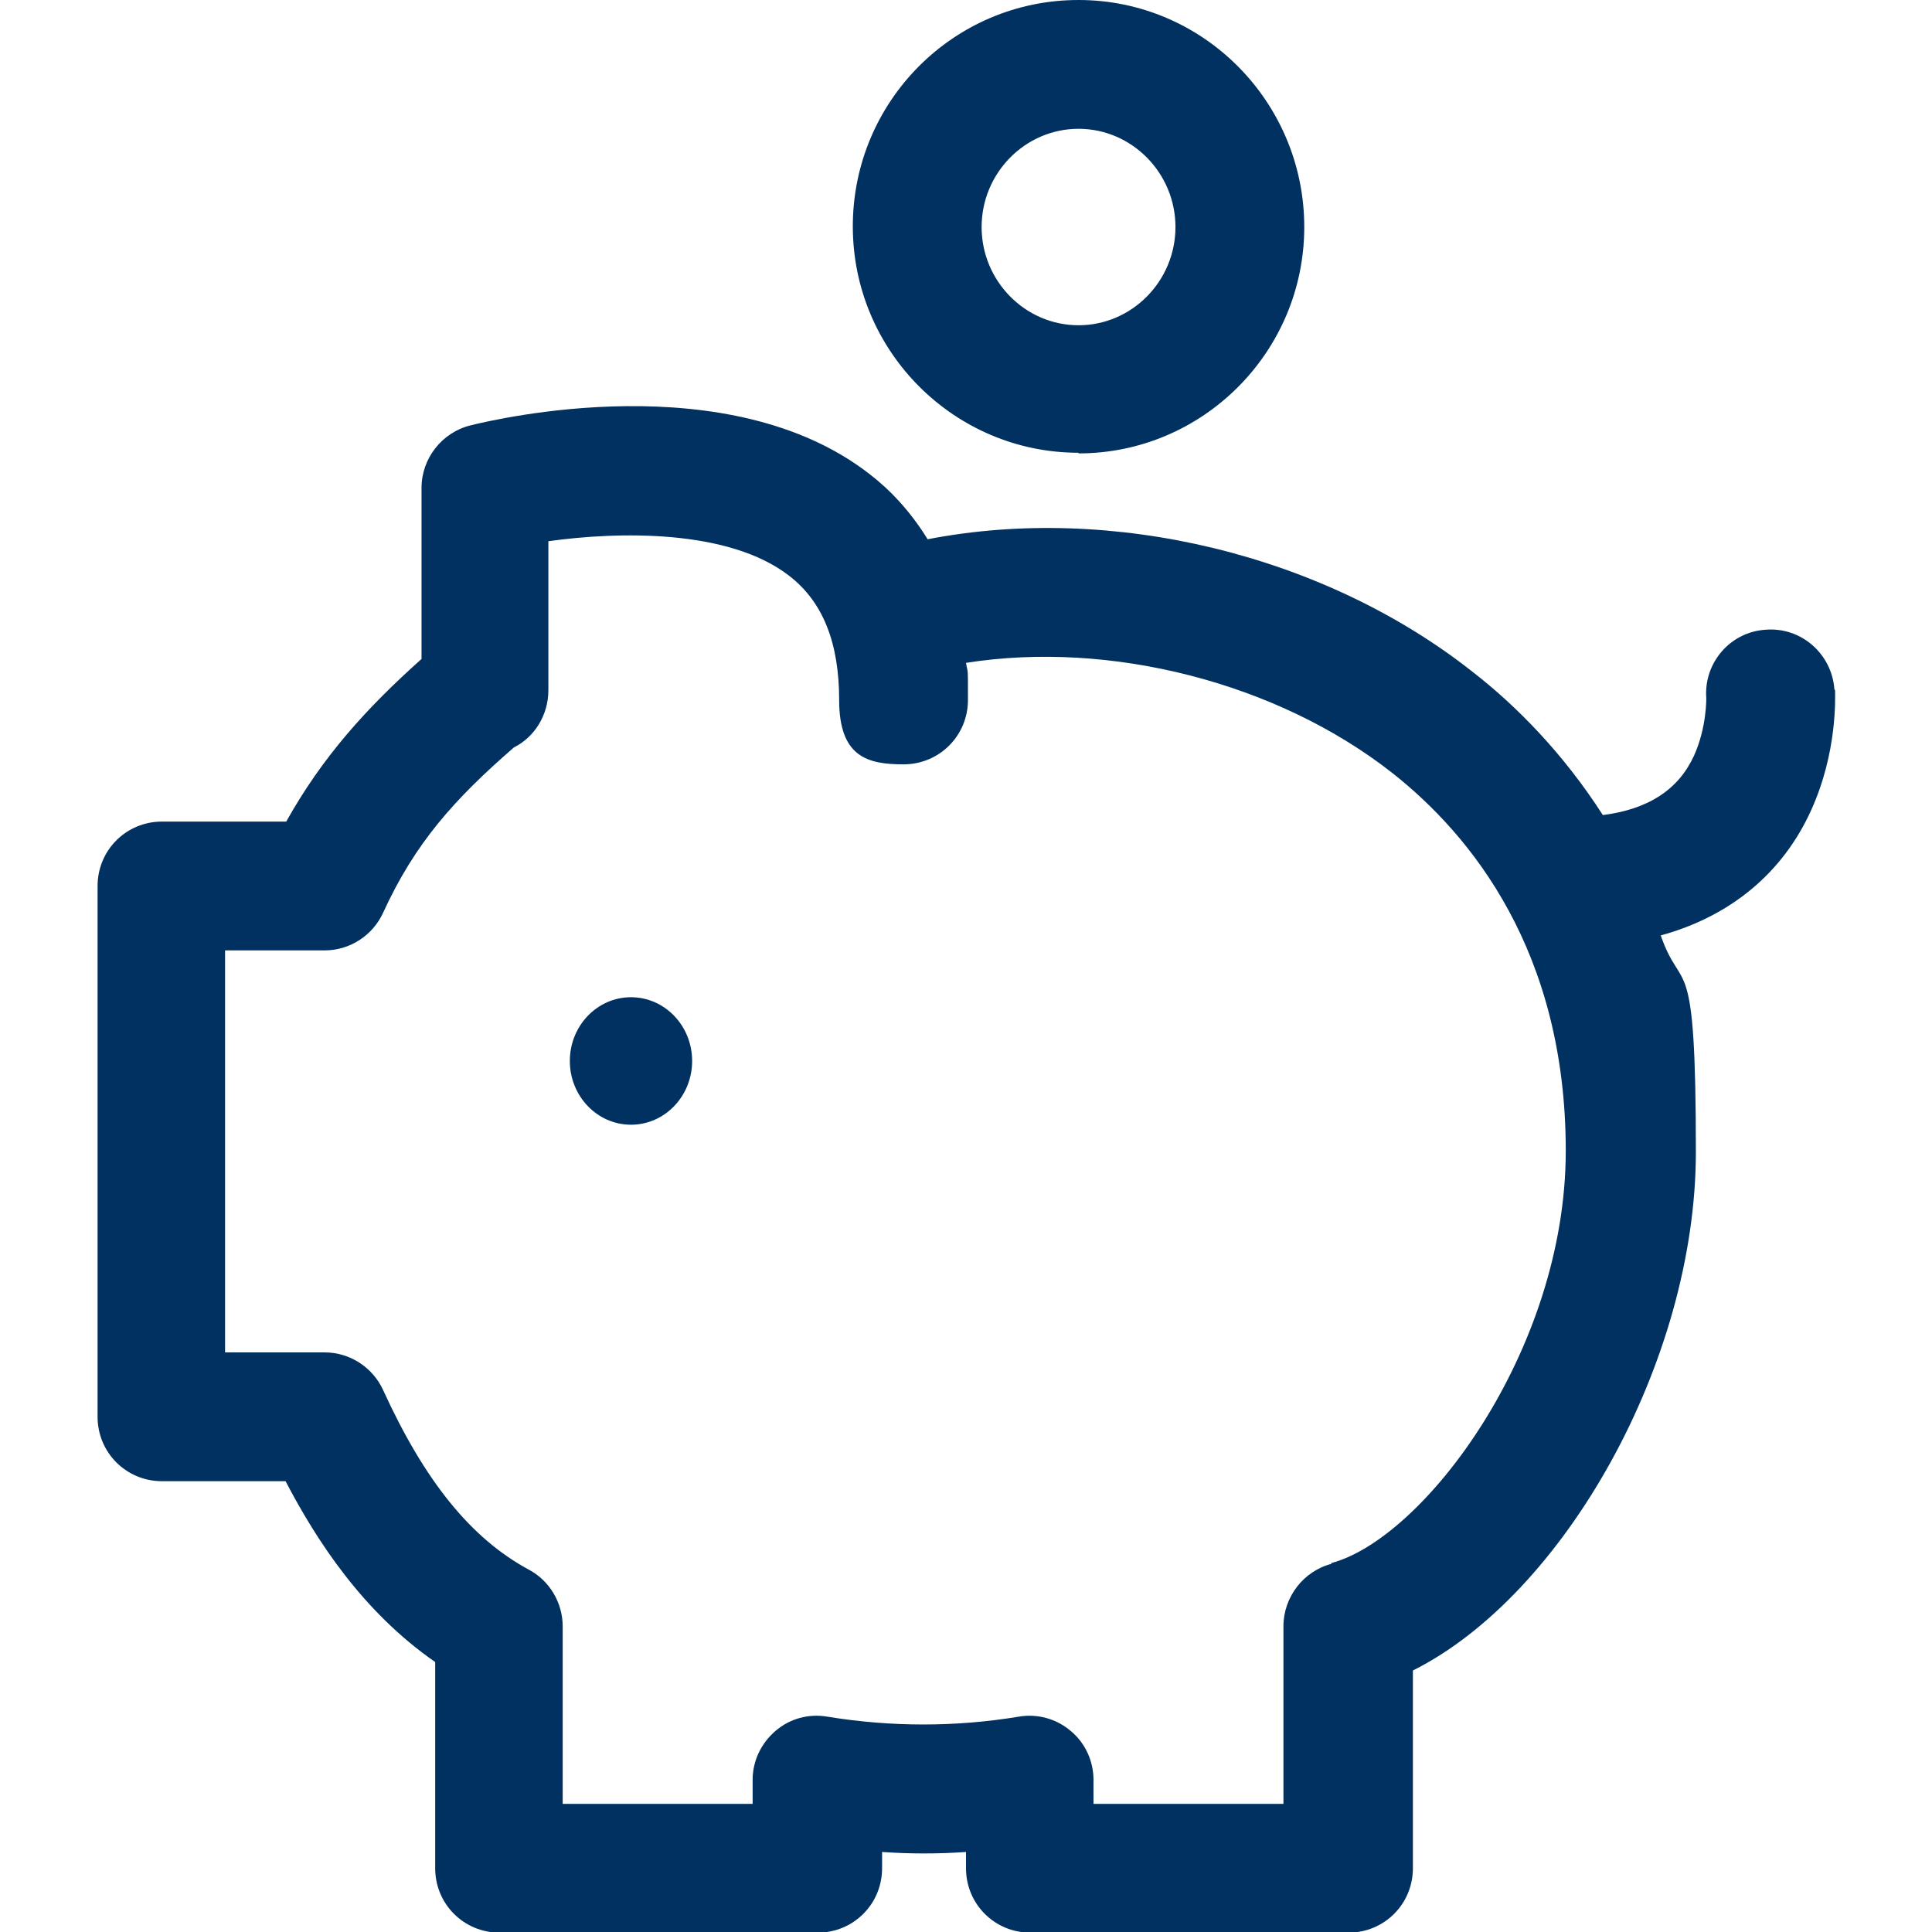
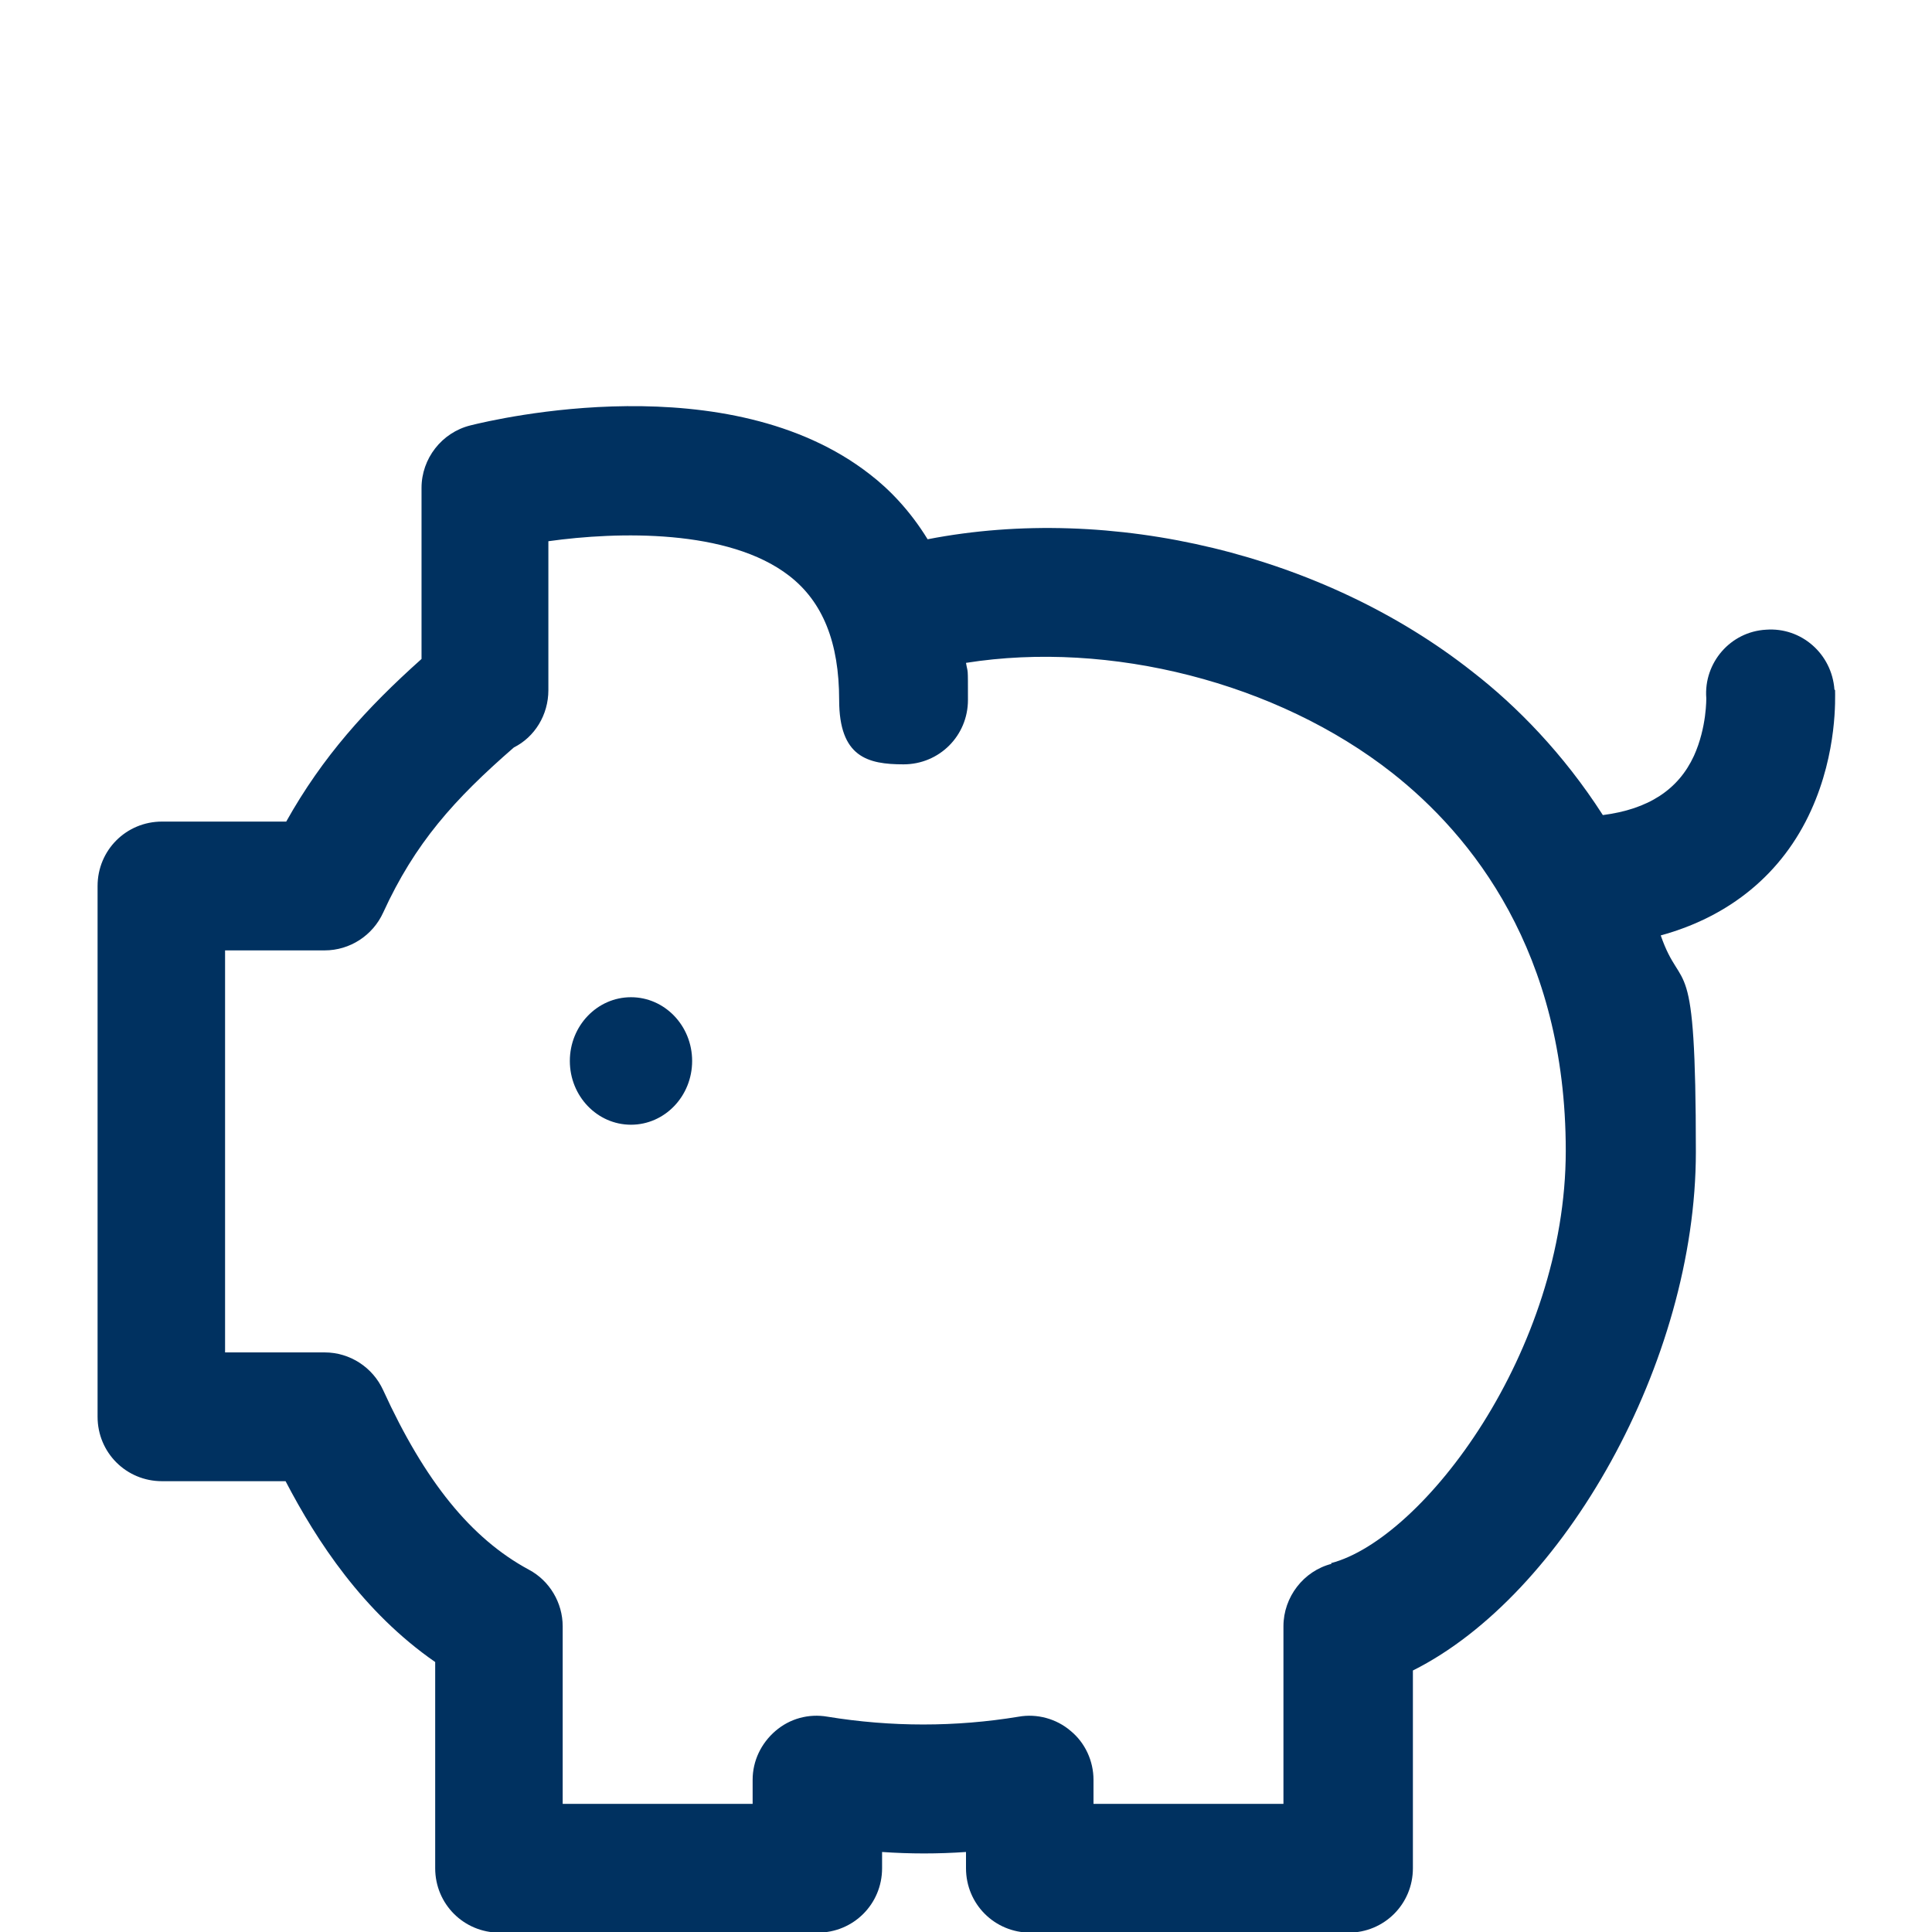
<svg xmlns="http://www.w3.org/2000/svg" id="Capa_1" data-name="Capa 1" version="1.1" viewBox="0 0 297 297">
  <defs>
    <style>
      .cls-1 {
        fill: #003160;
        stroke-width: 0px;
      }
    </style>
  </defs>
  <path class="cls-1" d="M282,106c-.4-5.5-5.1-9.6-10.5-9.2-5.5.3-9.6,5.1-9.2,10.5,0,0,.1,4.5-1.9,8.9-2.4,5.2-7,8.2-14,9.1-6.1-9.5-13.3-16.8-20-22-22.9-18.1-55.5-25.9-83.8-20.4-2.7-4.4-5.9-7.7-8.9-10-21.7-16.9-57.4-8.5-61.4-7.5-4.4,1.1-7.5,5.1-7.5,9.6v26.3c-8.5,7.6-15.2,15-20.8,25h-19.1c-5.5,0-9.9,4.4-9.9,9.9v81.6c0,5.5,4.4,9.9,9.9,9.9h19c4.8,9.2,11.9,20.1,23,27.8v31.7c0,5.5,4.4,9.9,9.9,9.9h48.9c5.5,0,9.9-4.4,9.9-9.9v-2.5c4.3.3,8.6.3,12.9,0v2.5c0,5.5,4.4,9.9,9.9,9.9h48.9c5.5,0,9.9-4.4,9.9-9.9v-30.4c23.2-11.6,43.5-47.5,43.5-79.7s-2.1-23.8-5.4-33.3c10.6-2.9,18.7-9.5,23.1-19.2,4.1-9,3.7-17.5,3.7-18.5ZM204.7,240.4c-4.3,1.1-7.4,5.1-7.4,9.6v27.3h-29.2v-3.7c0-2.9-1.3-5.7-3.5-7.5-2.2-1.9-5.2-2.7-8-2.2-9.7,1.6-19.6,1.6-29.4,0-2.9-.5-5.8.3-8,2.2-2.2,1.9-3.5,4.6-3.5,7.5v3.7h-29.2v-27.3c0-3.6-2-7-5.2-8.7-8.9-4.8-16-13.6-22.4-27.6-1.6-3.5-5.1-5.8-9-5.8h-15.3v-61.8h15.3c3.9,0,7.4-2.3,9-5.8,4.9-10.7,10.9-17.4,20.1-25.4,3.2-1.6,5.3-5,5.3-8.8v-22.9c10.7-1.5,27.7-1.9,37,5.3,5.2,4,7.7,10.3,7.7,19.1s4.4,9.9,9.9,9.9,9.9-4.4,9.9-9.9,0-3.9-.3-5.7c22.1-3.5,47.8,3,65.5,16.9,12.2,9.6,26.7,27.5,26.7,58.1,0,30.8-21.9,59.7-36.1,63.4Z" />
  <ellipse class="cls-1" cx="97" cy="163.1" rx="9.4" ry="9.8" />
-   <path class="cls-1" d="M165.8,69.7c19.1,0,34.7-15.6,34.7-34.8S185,0,165.8,0s-34.7,15.6-34.7,34.8,15.6,34.8,34.7,34.8ZM165.8,19.8c8.2,0,14.9,6.8,14.9,15.1s-6.7,15.1-14.9,15.1-14.9-6.8-14.9-15.1,6.7-15.1,14.9-15.1Z" />
</svg>